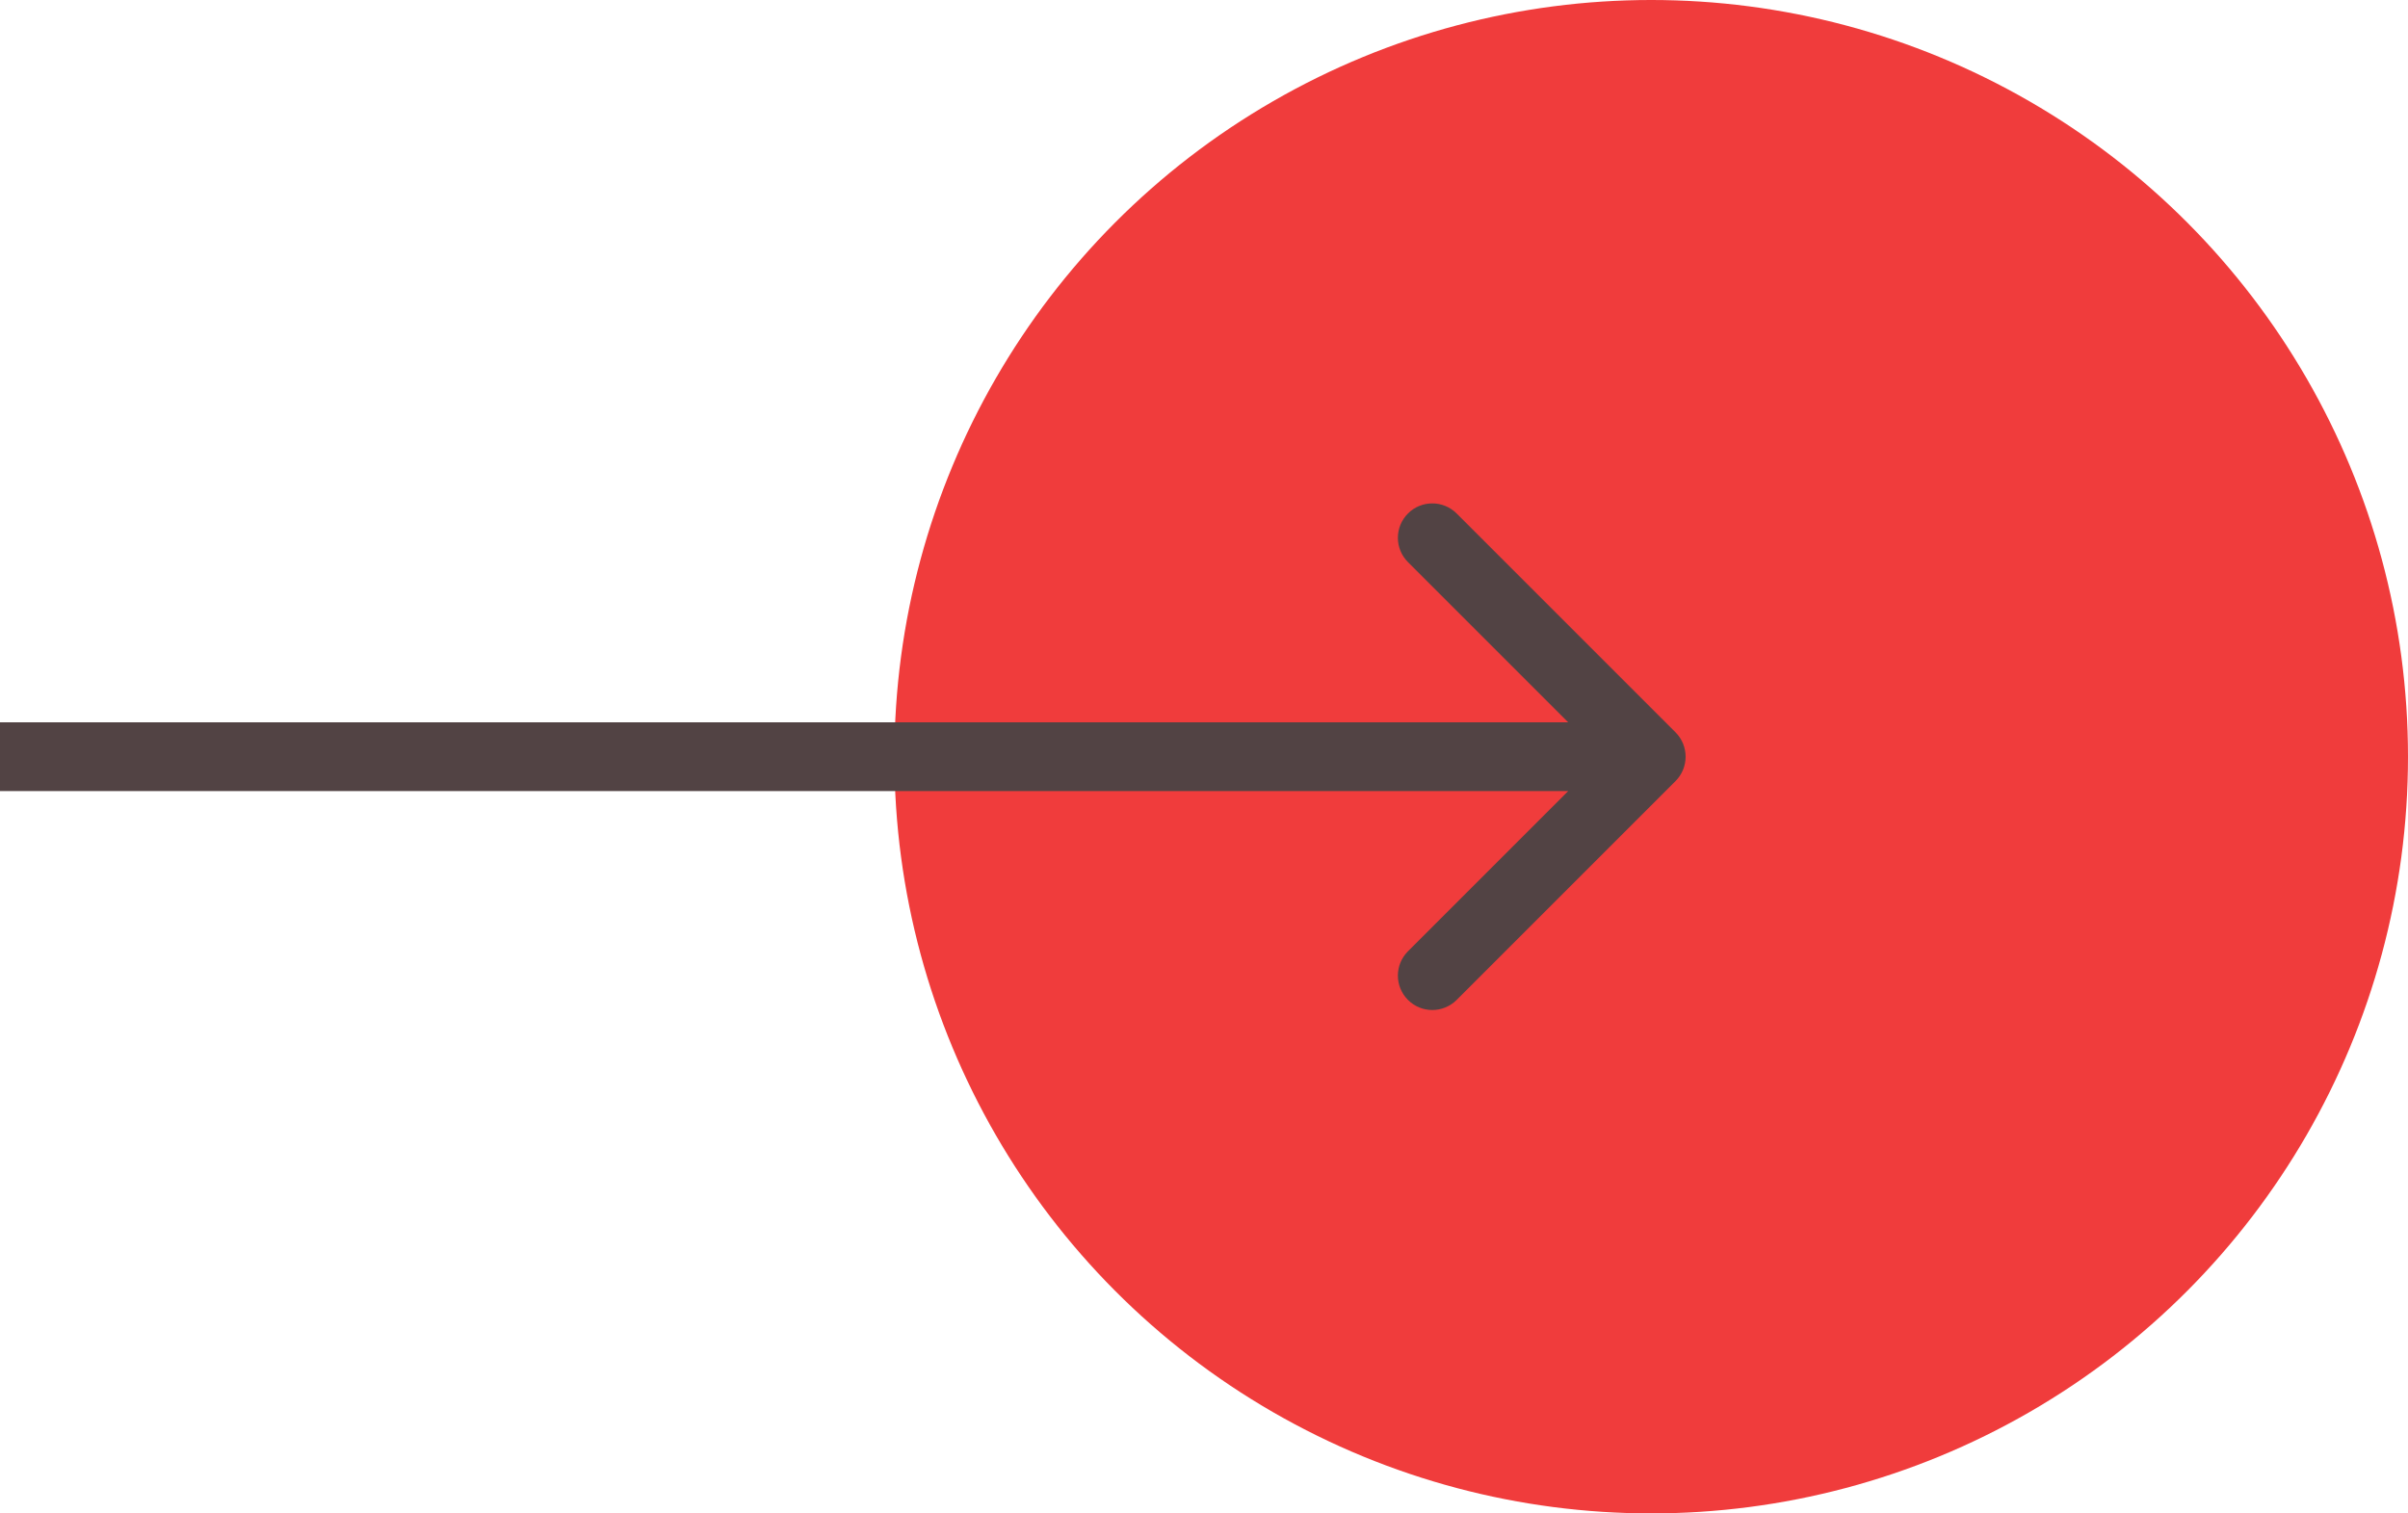
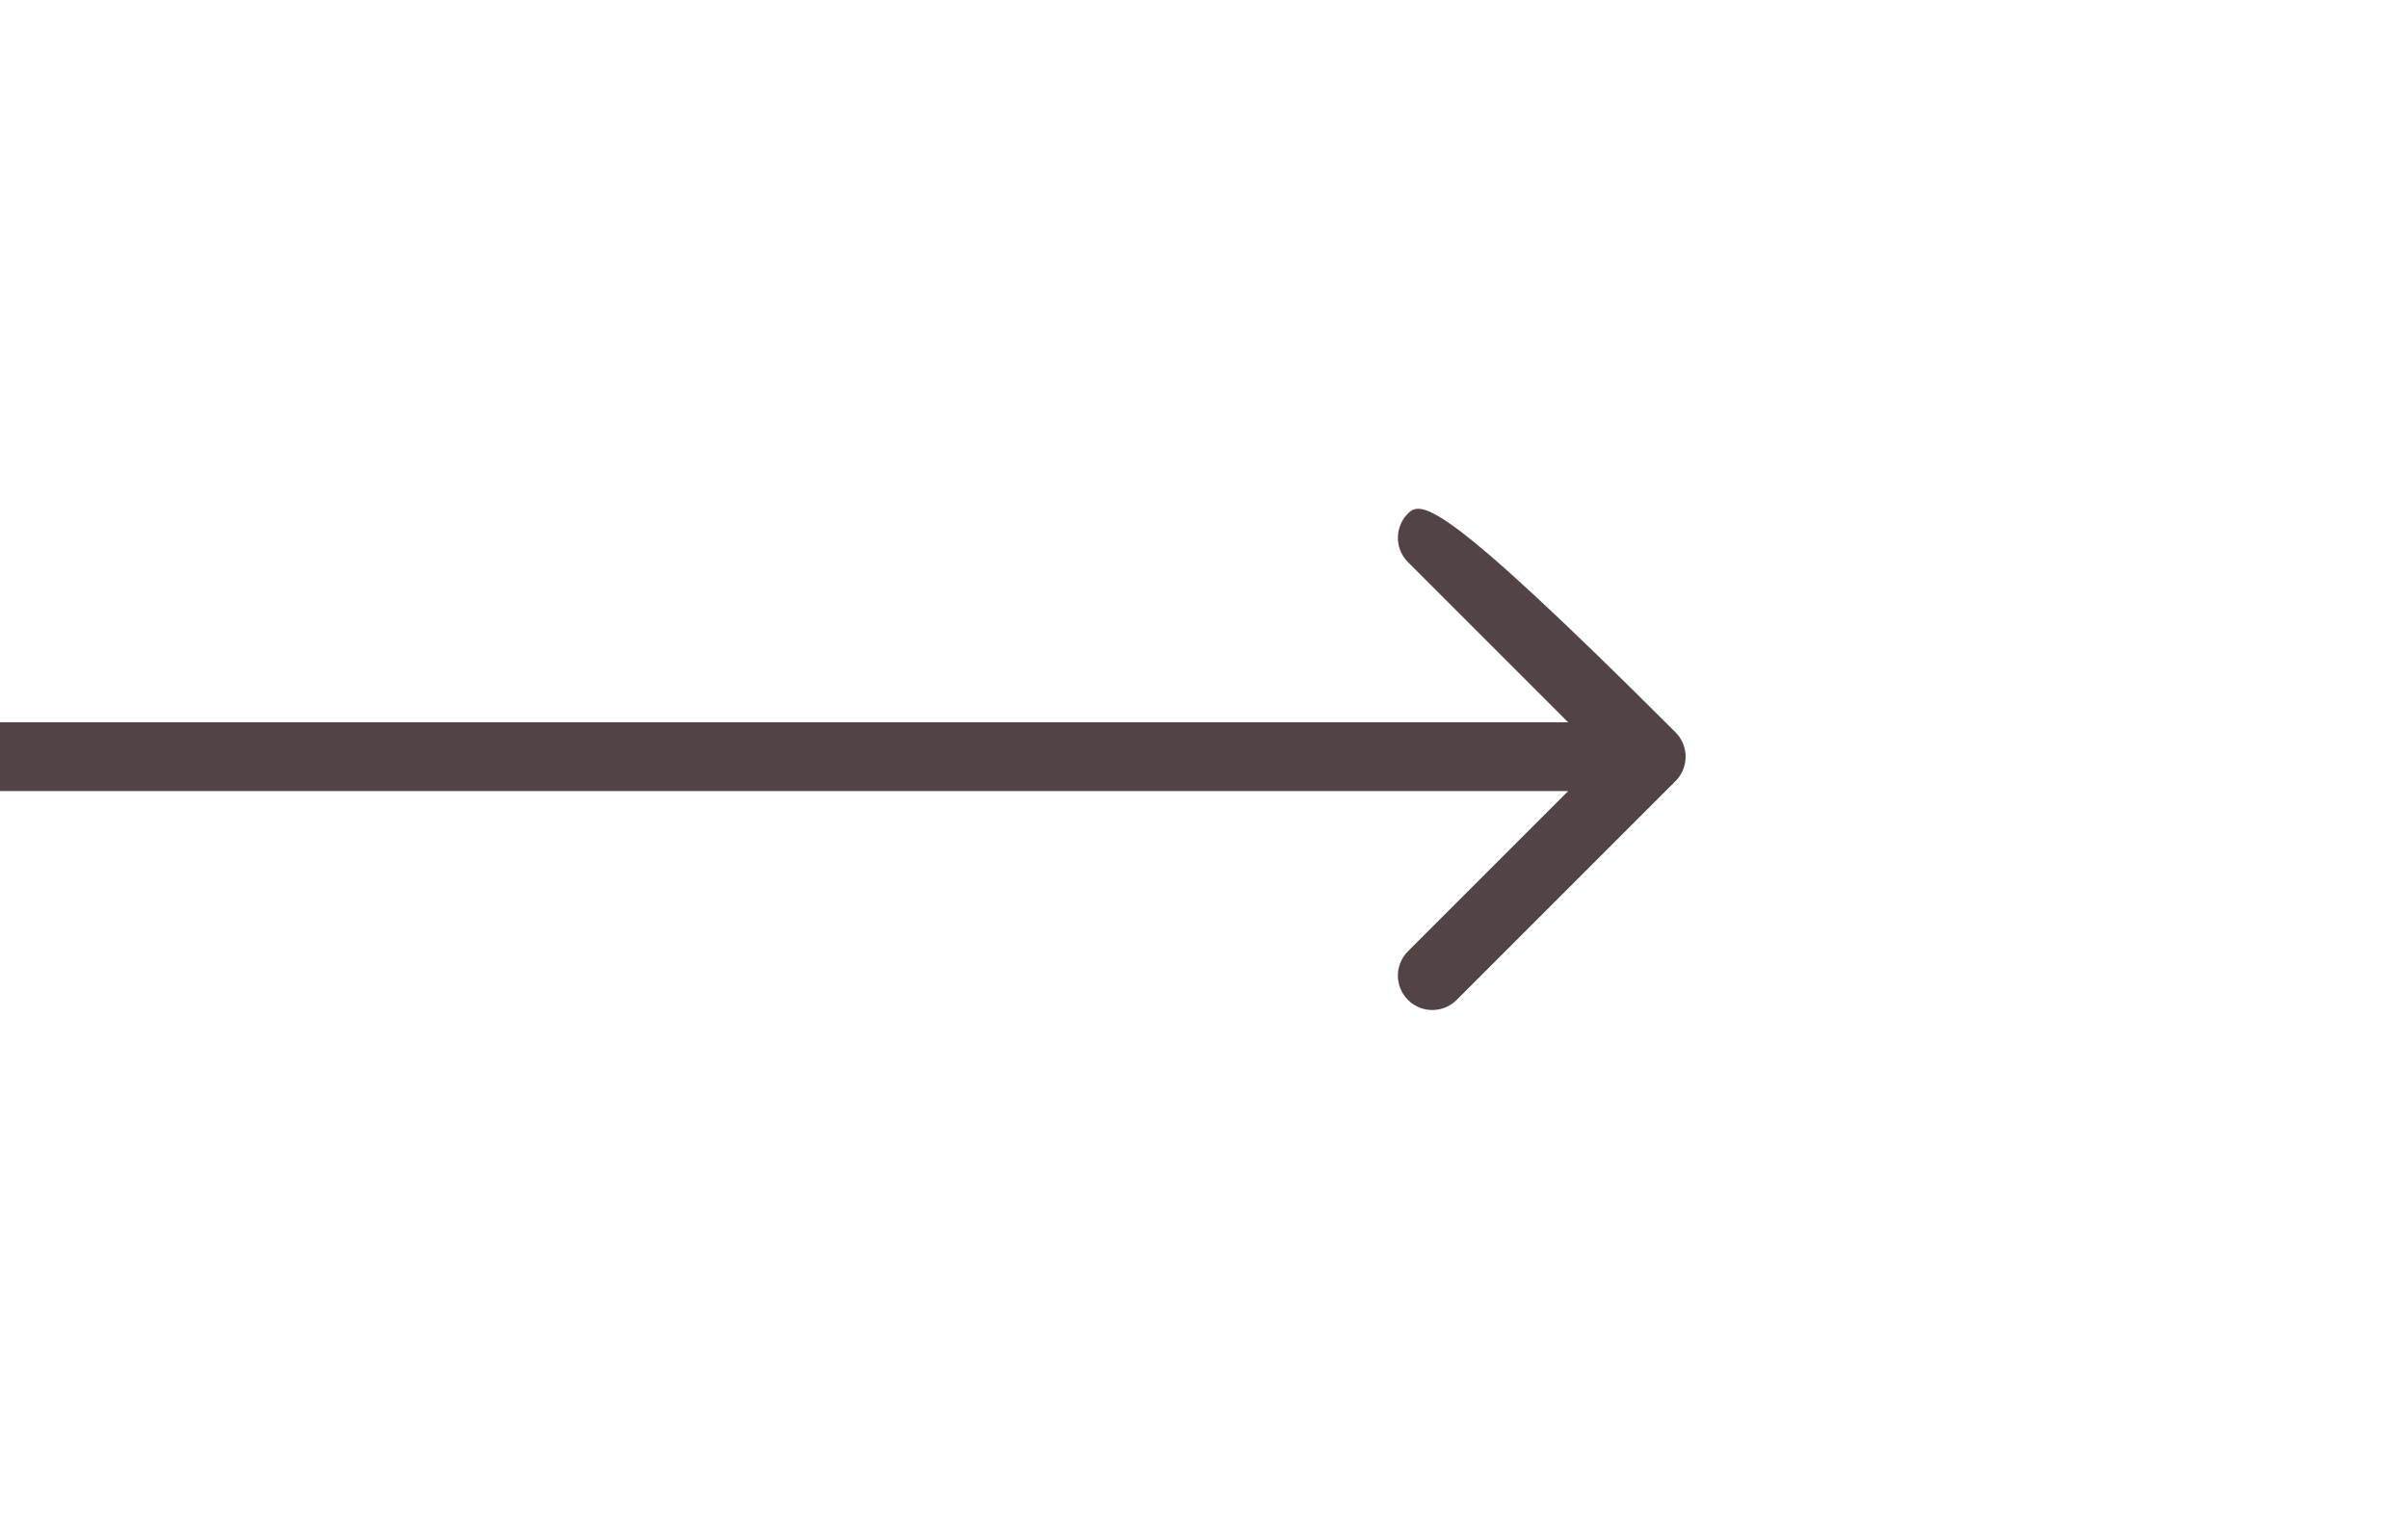
<svg xmlns="http://www.w3.org/2000/svg" width="35" height="22" viewBox="0 0 35 22" fill="none">
-   <circle cx="24" cy="11" r="11" fill="#F03C3C" />
-   <path d="M24.354 11.354C24.549 11.158 24.549 10.842 24.354 10.646L21.172 7.464C20.976 7.269 20.66 7.269 20.465 7.464C20.269 7.66 20.269 7.976 20.465 8.172L23.293 11L20.465 13.828C20.269 14.024 20.269 14.34 20.465 14.536C20.66 14.731 20.976 14.731 21.172 14.536L24.354 11.354ZM-5.46392e-08 11.5L24 11.5L24 10.5L5.46392e-08 10.5L-5.46392e-08 11.5Z" fill="#524344" />
+   <path d="M24.354 11.354C24.549 11.158 24.549 10.842 24.354 10.646C20.976 7.269 20.66 7.269 20.465 7.464C20.269 7.66 20.269 7.976 20.465 8.172L23.293 11L20.465 13.828C20.269 14.024 20.269 14.34 20.465 14.536C20.66 14.731 20.976 14.731 21.172 14.536L24.354 11.354ZM-5.46392e-08 11.5L24 11.5L24 10.5L5.46392e-08 10.5L-5.46392e-08 11.5Z" fill="#524344" />
</svg>